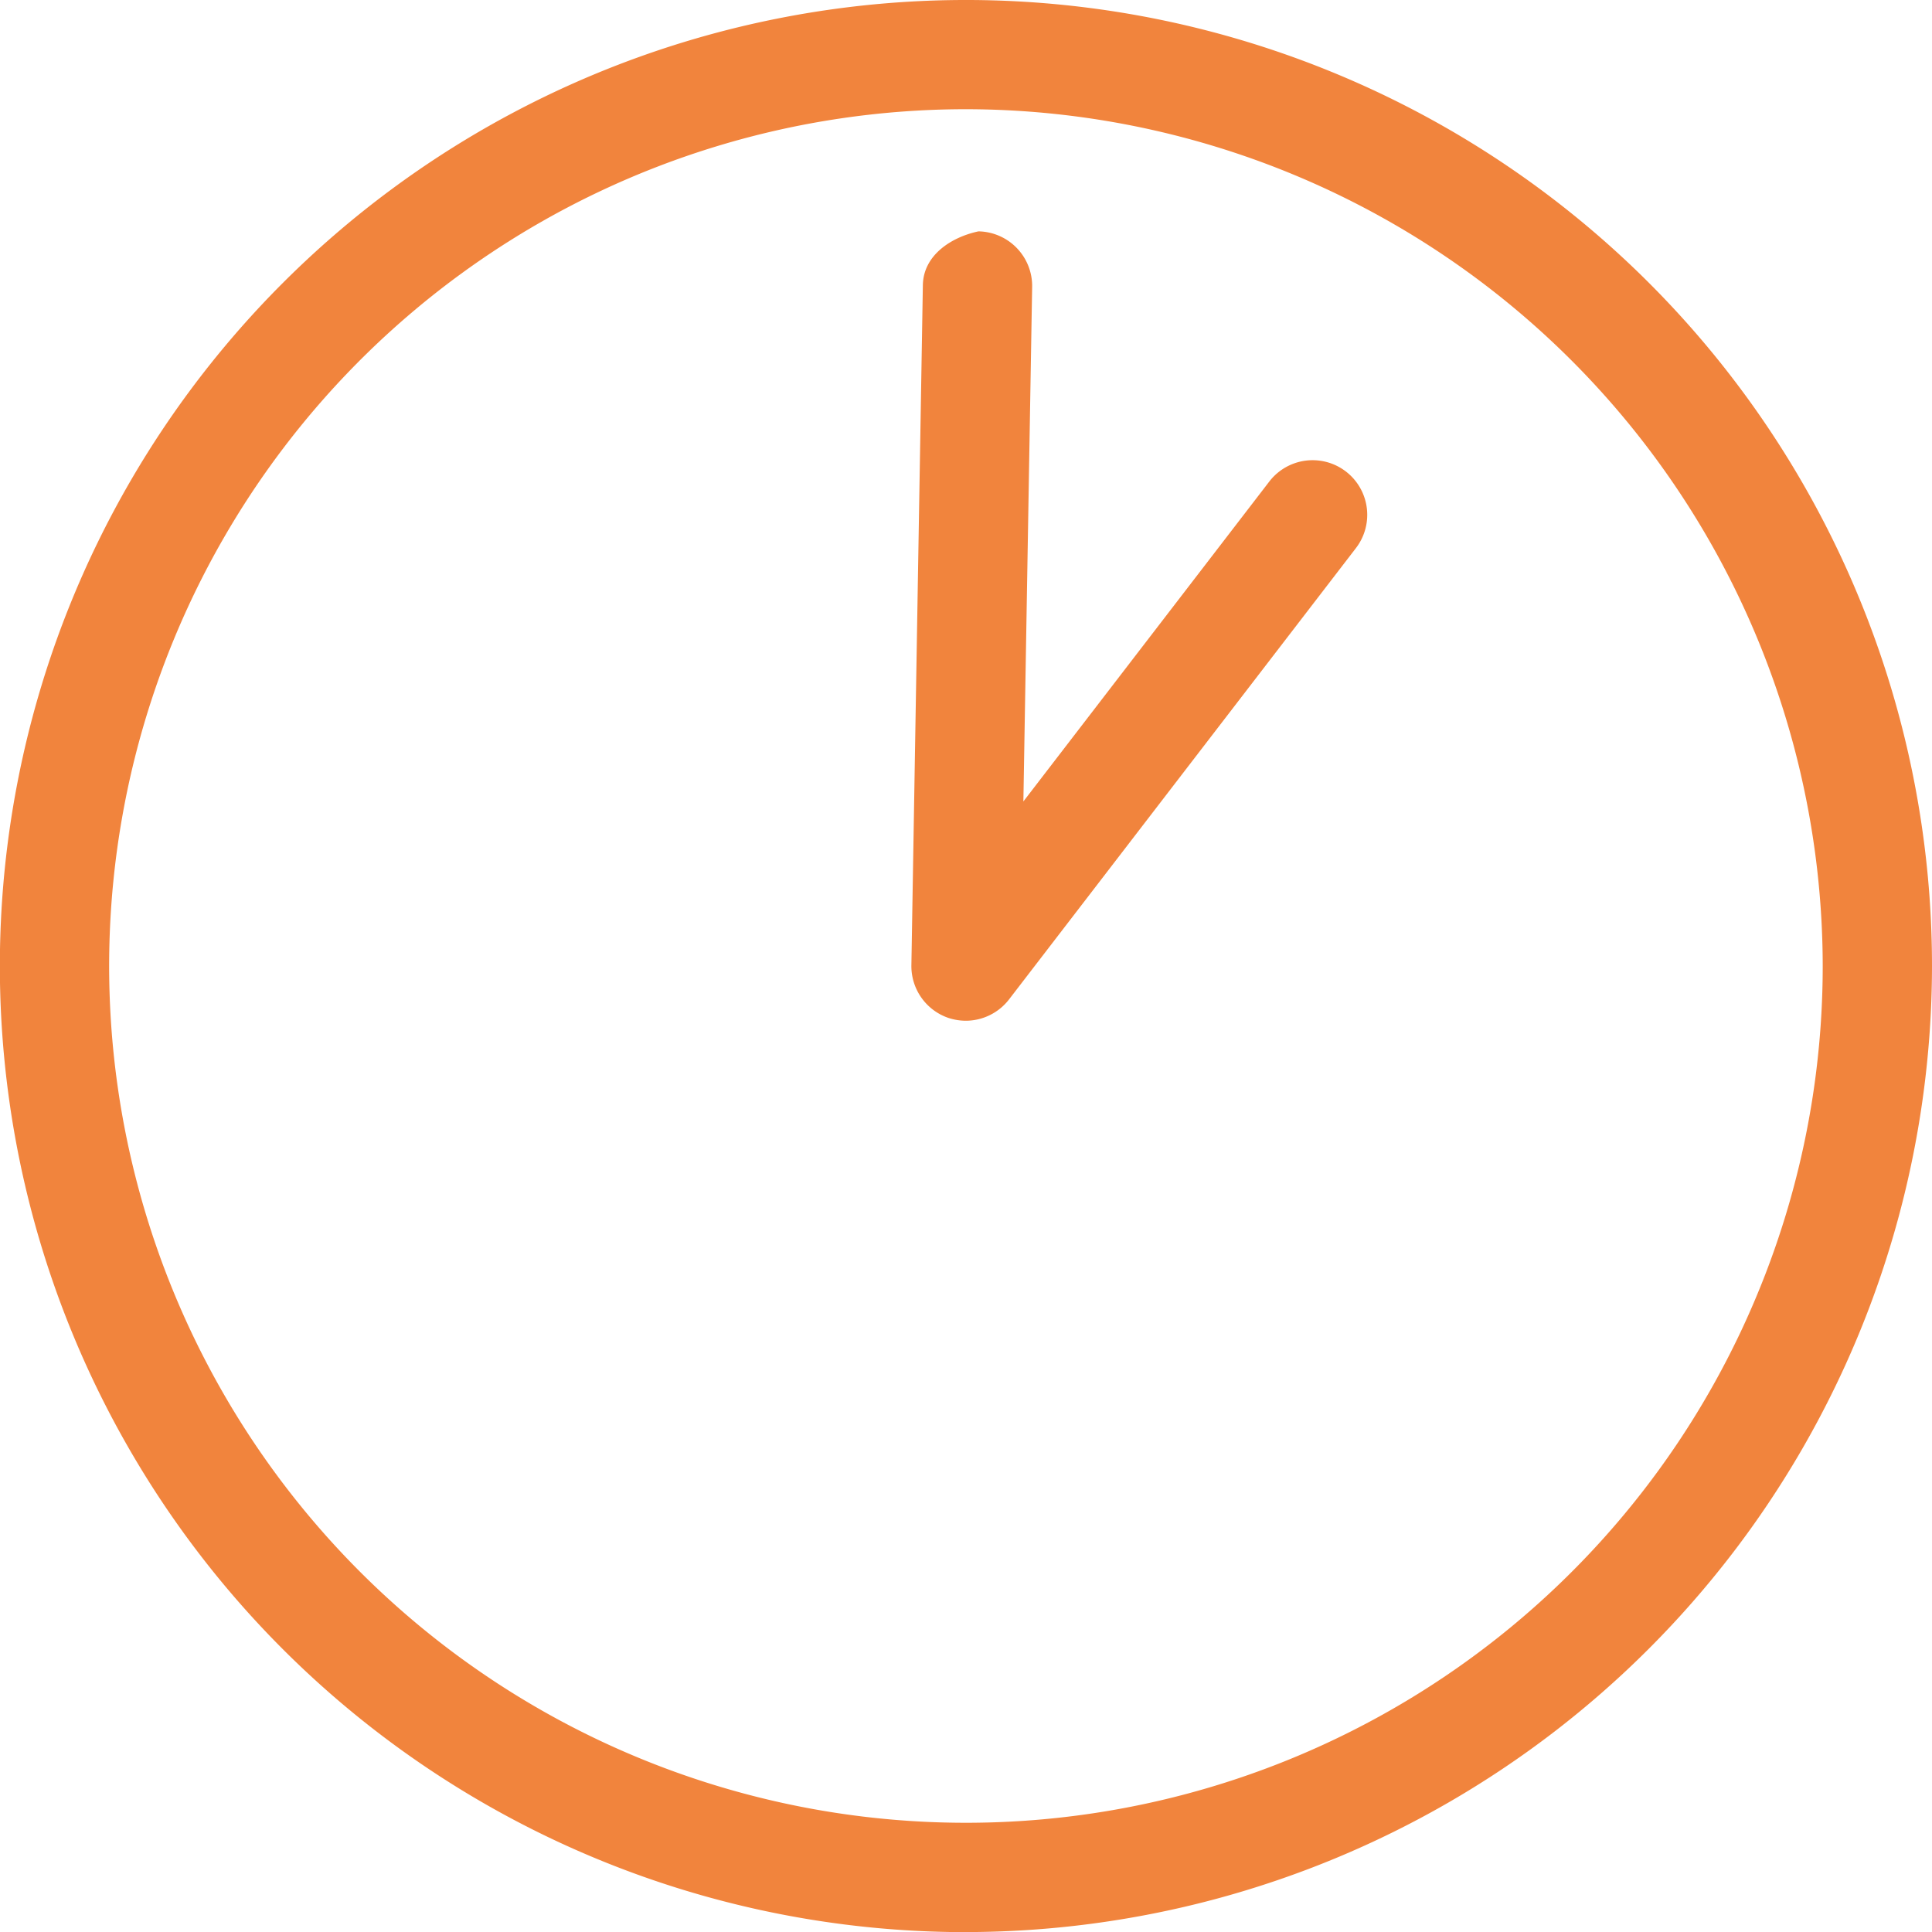
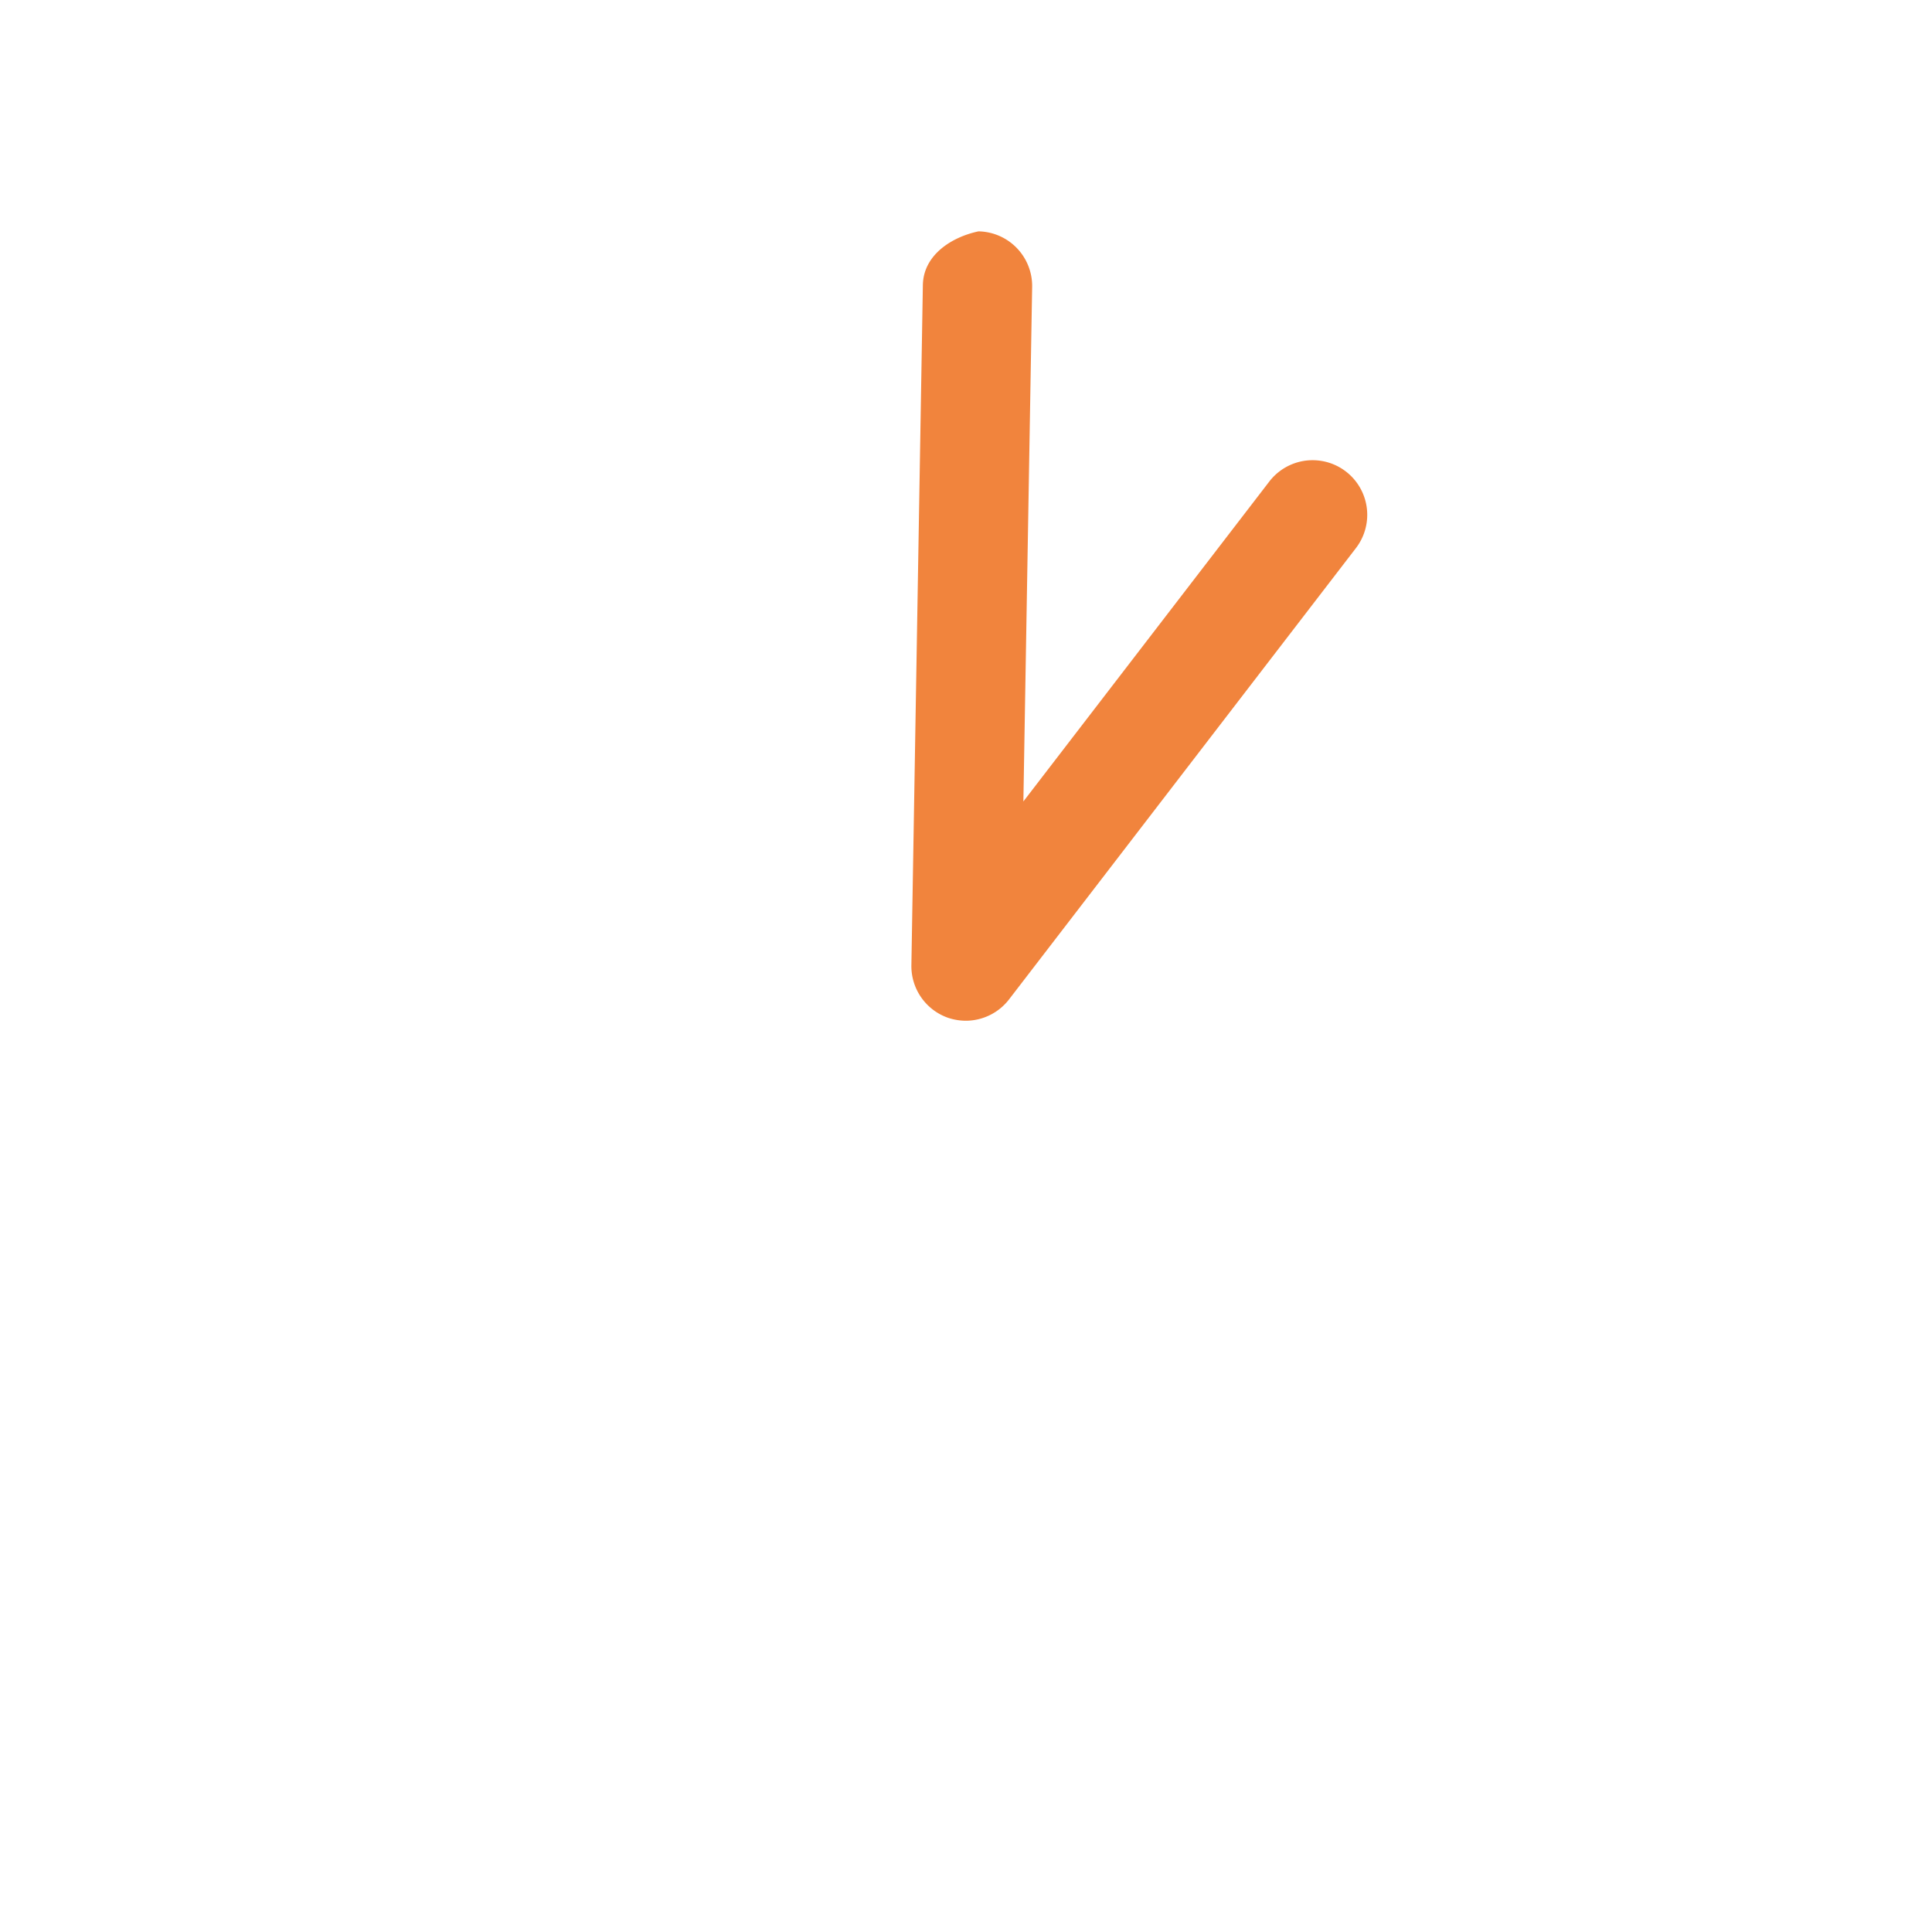
<svg xmlns="http://www.w3.org/2000/svg" width="29.294" height="29.296" viewBox="0 0 29.294 29.296">
  <g id="time05" transform="translate(-472.001 -3119.953)">
-     <path id="パス_1611" data-name="パス 1611" d="M14.647,274.249A14.648,14.648,0,1,1,29.294,259.6a14.663,14.663,0,0,1-14.647,14.648m0-27.639A12.991,12.991,0,1,0,27.637,259.6a13.005,13.005,0,0,0-12.99-12.991" transform="translate(472.001 2875)" fill="#f1843d" />
    <path id="パス_1612" data-name="パス 1612" d="M14.647,260.43a.858.858,0,0,1-.273-.045.83.83,0,0,1-.555-.8l.174-10.311c.009-.455.434-.726.843-.813a.829.829,0,0,1,.814.844l-.133,7.8,3.729-4.851a.828.828,0,0,1,1.313,1.01L15.3,260.106a.83.83,0,0,1-.657.324" transform="translate(472.001 2875)" fill="#f1843d" />
  </g>
</svg>